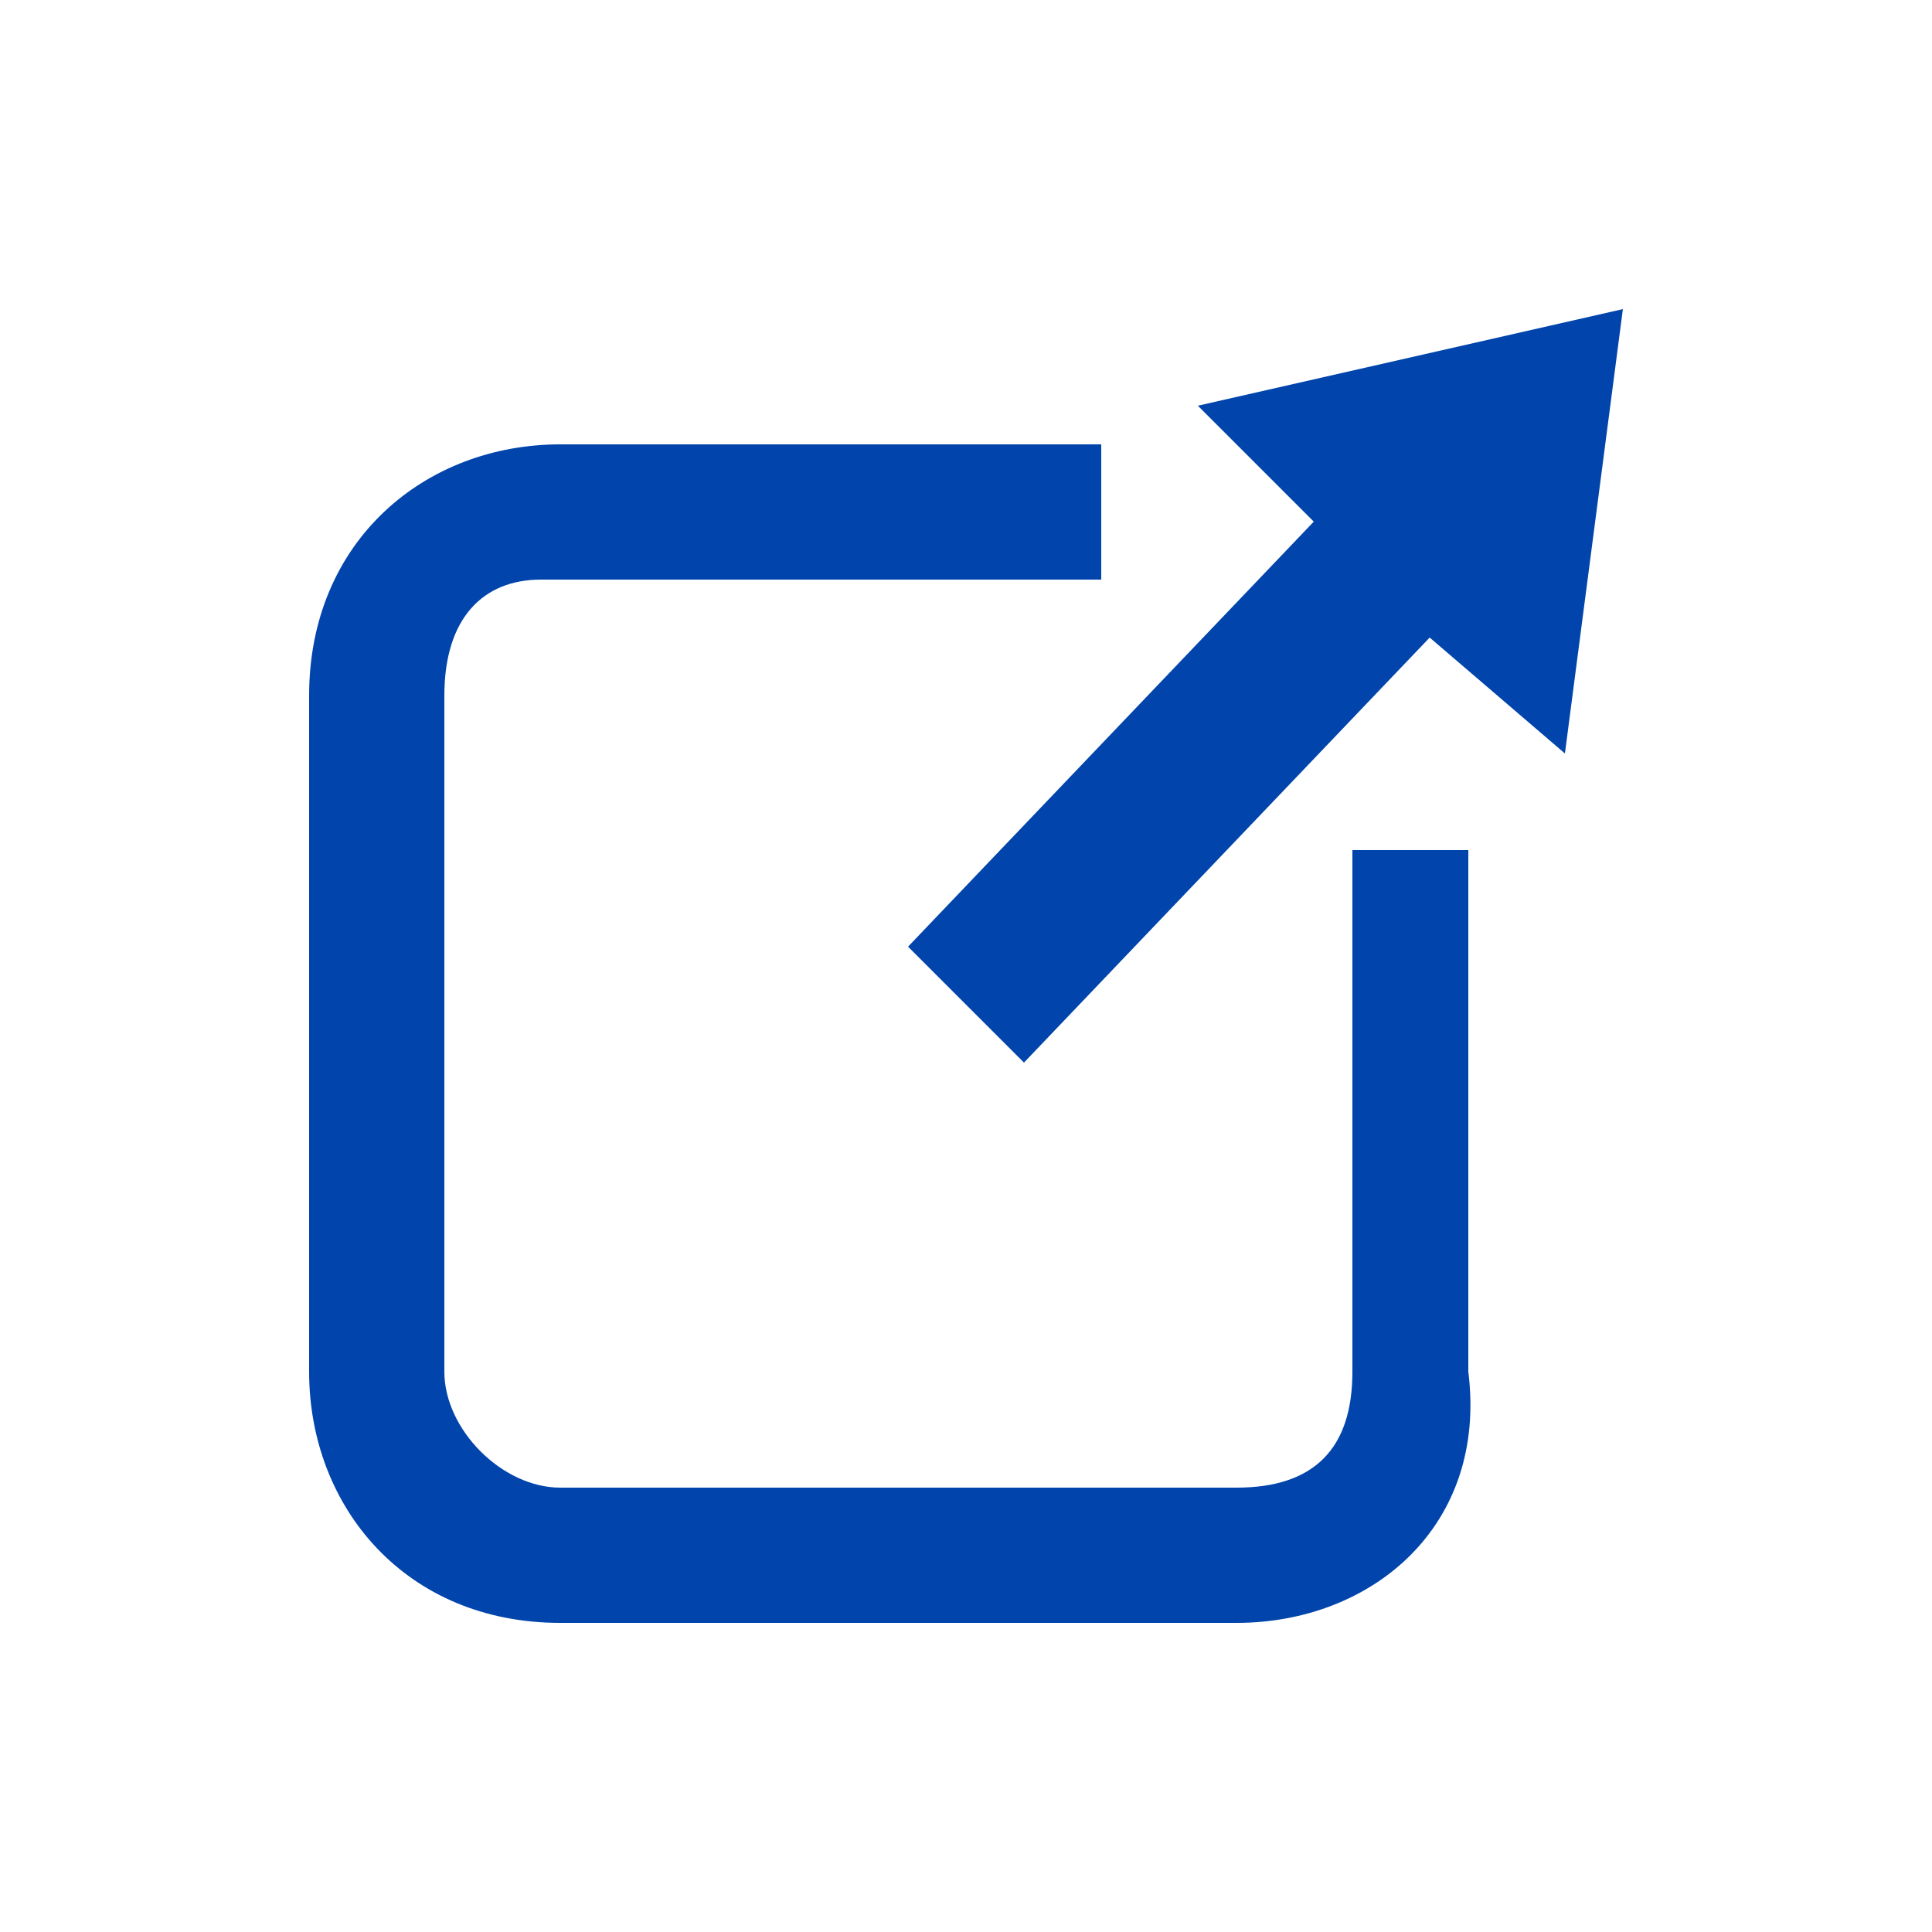
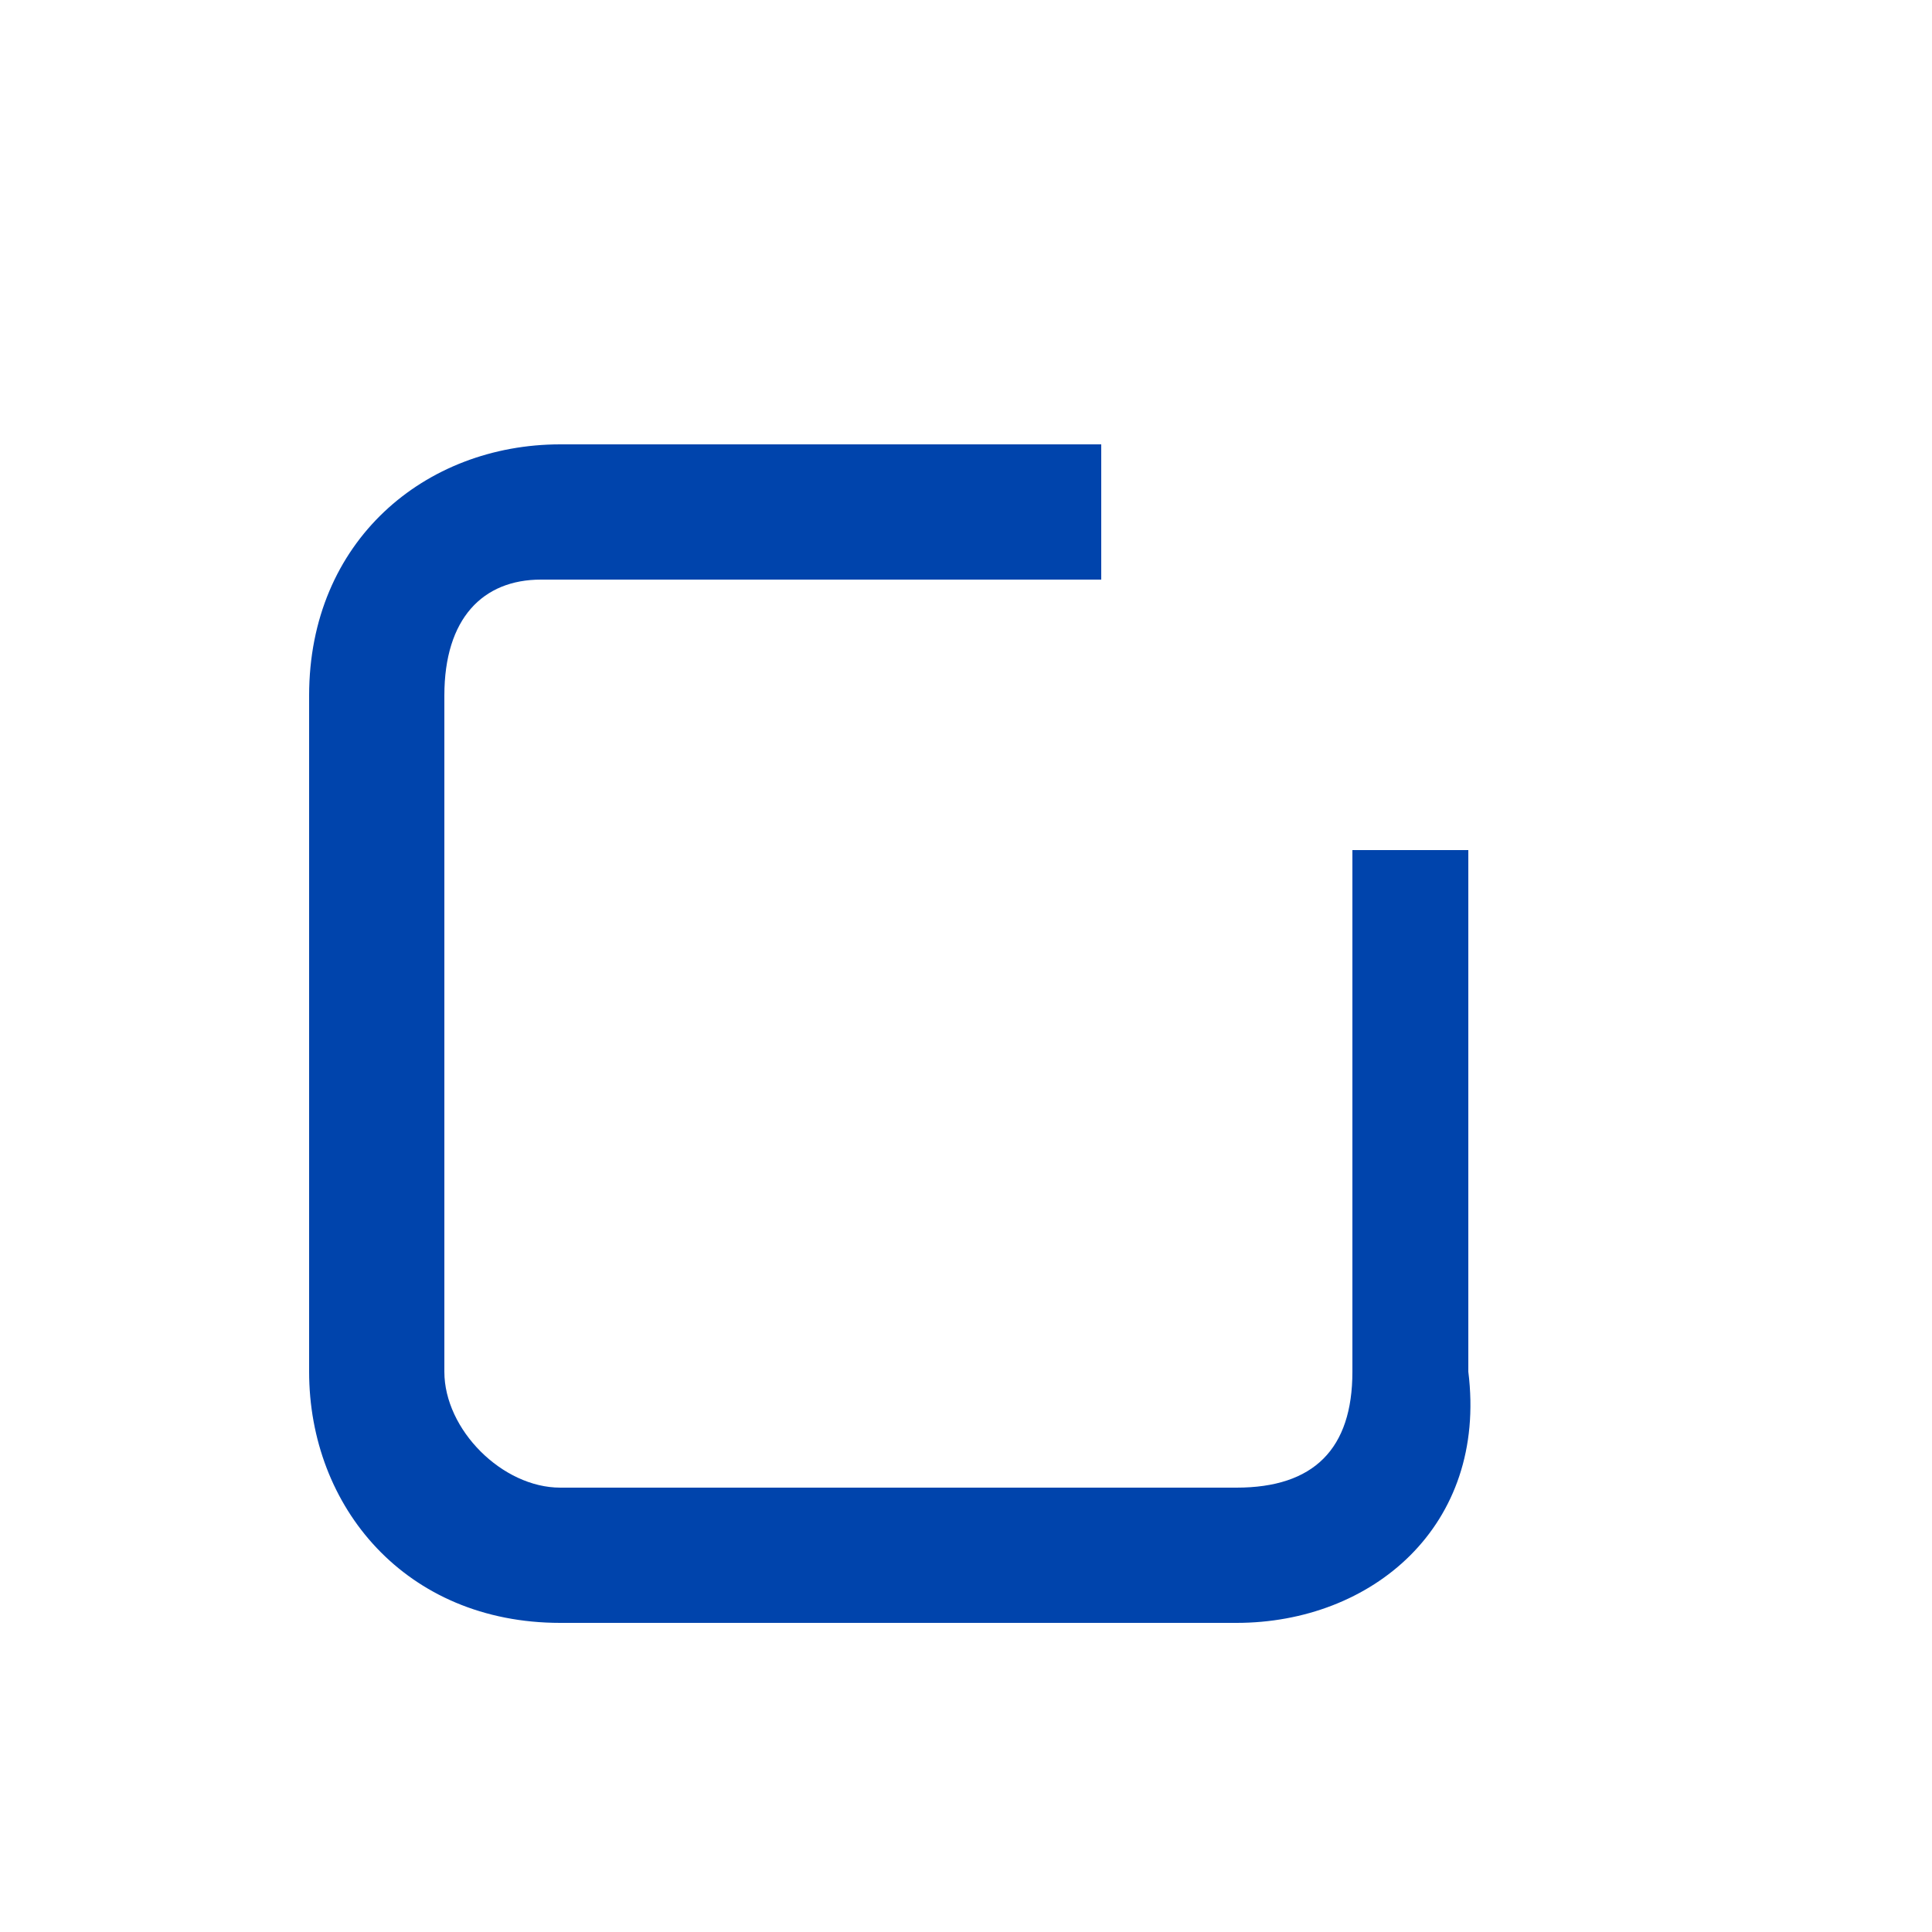
<svg xmlns="http://www.w3.org/2000/svg" version="1.1" id="レイヤー_1" x="0px" y="0px" viewBox="0 0 10 10" style="enable-background:new 0 0 10 10;" xml:space="preserve">
  <style type="text/css">
	.st0{fill:#0044AC;}
</style>
  <g>
    <g>
      <path class="st0" d="M6.4,8.4H2.9c-0.8,0-1.3-0.6-1.3-1.3V3.6c0-0.8,0.6-1.3,1.3-1.3h2.8V3H2.8C2.5,3,2.3,3.2,2.3,3.6v3.5    c0,0.3,0.3,0.6,0.6,0.6h3.5C6.8,7.7,7,7.5,7,7.1V4.4h0.6v2.7C7.7,7.9,7.1,8.4,6.4,8.4z" />
    </g>
-     <polygon class="st0" points="8.4,1.6 6.2,2.1 6.8,2.7 4.7,4.9 5.3,5.5 7.4,3.3 8.1,3.9  " />
  </g>
</svg>